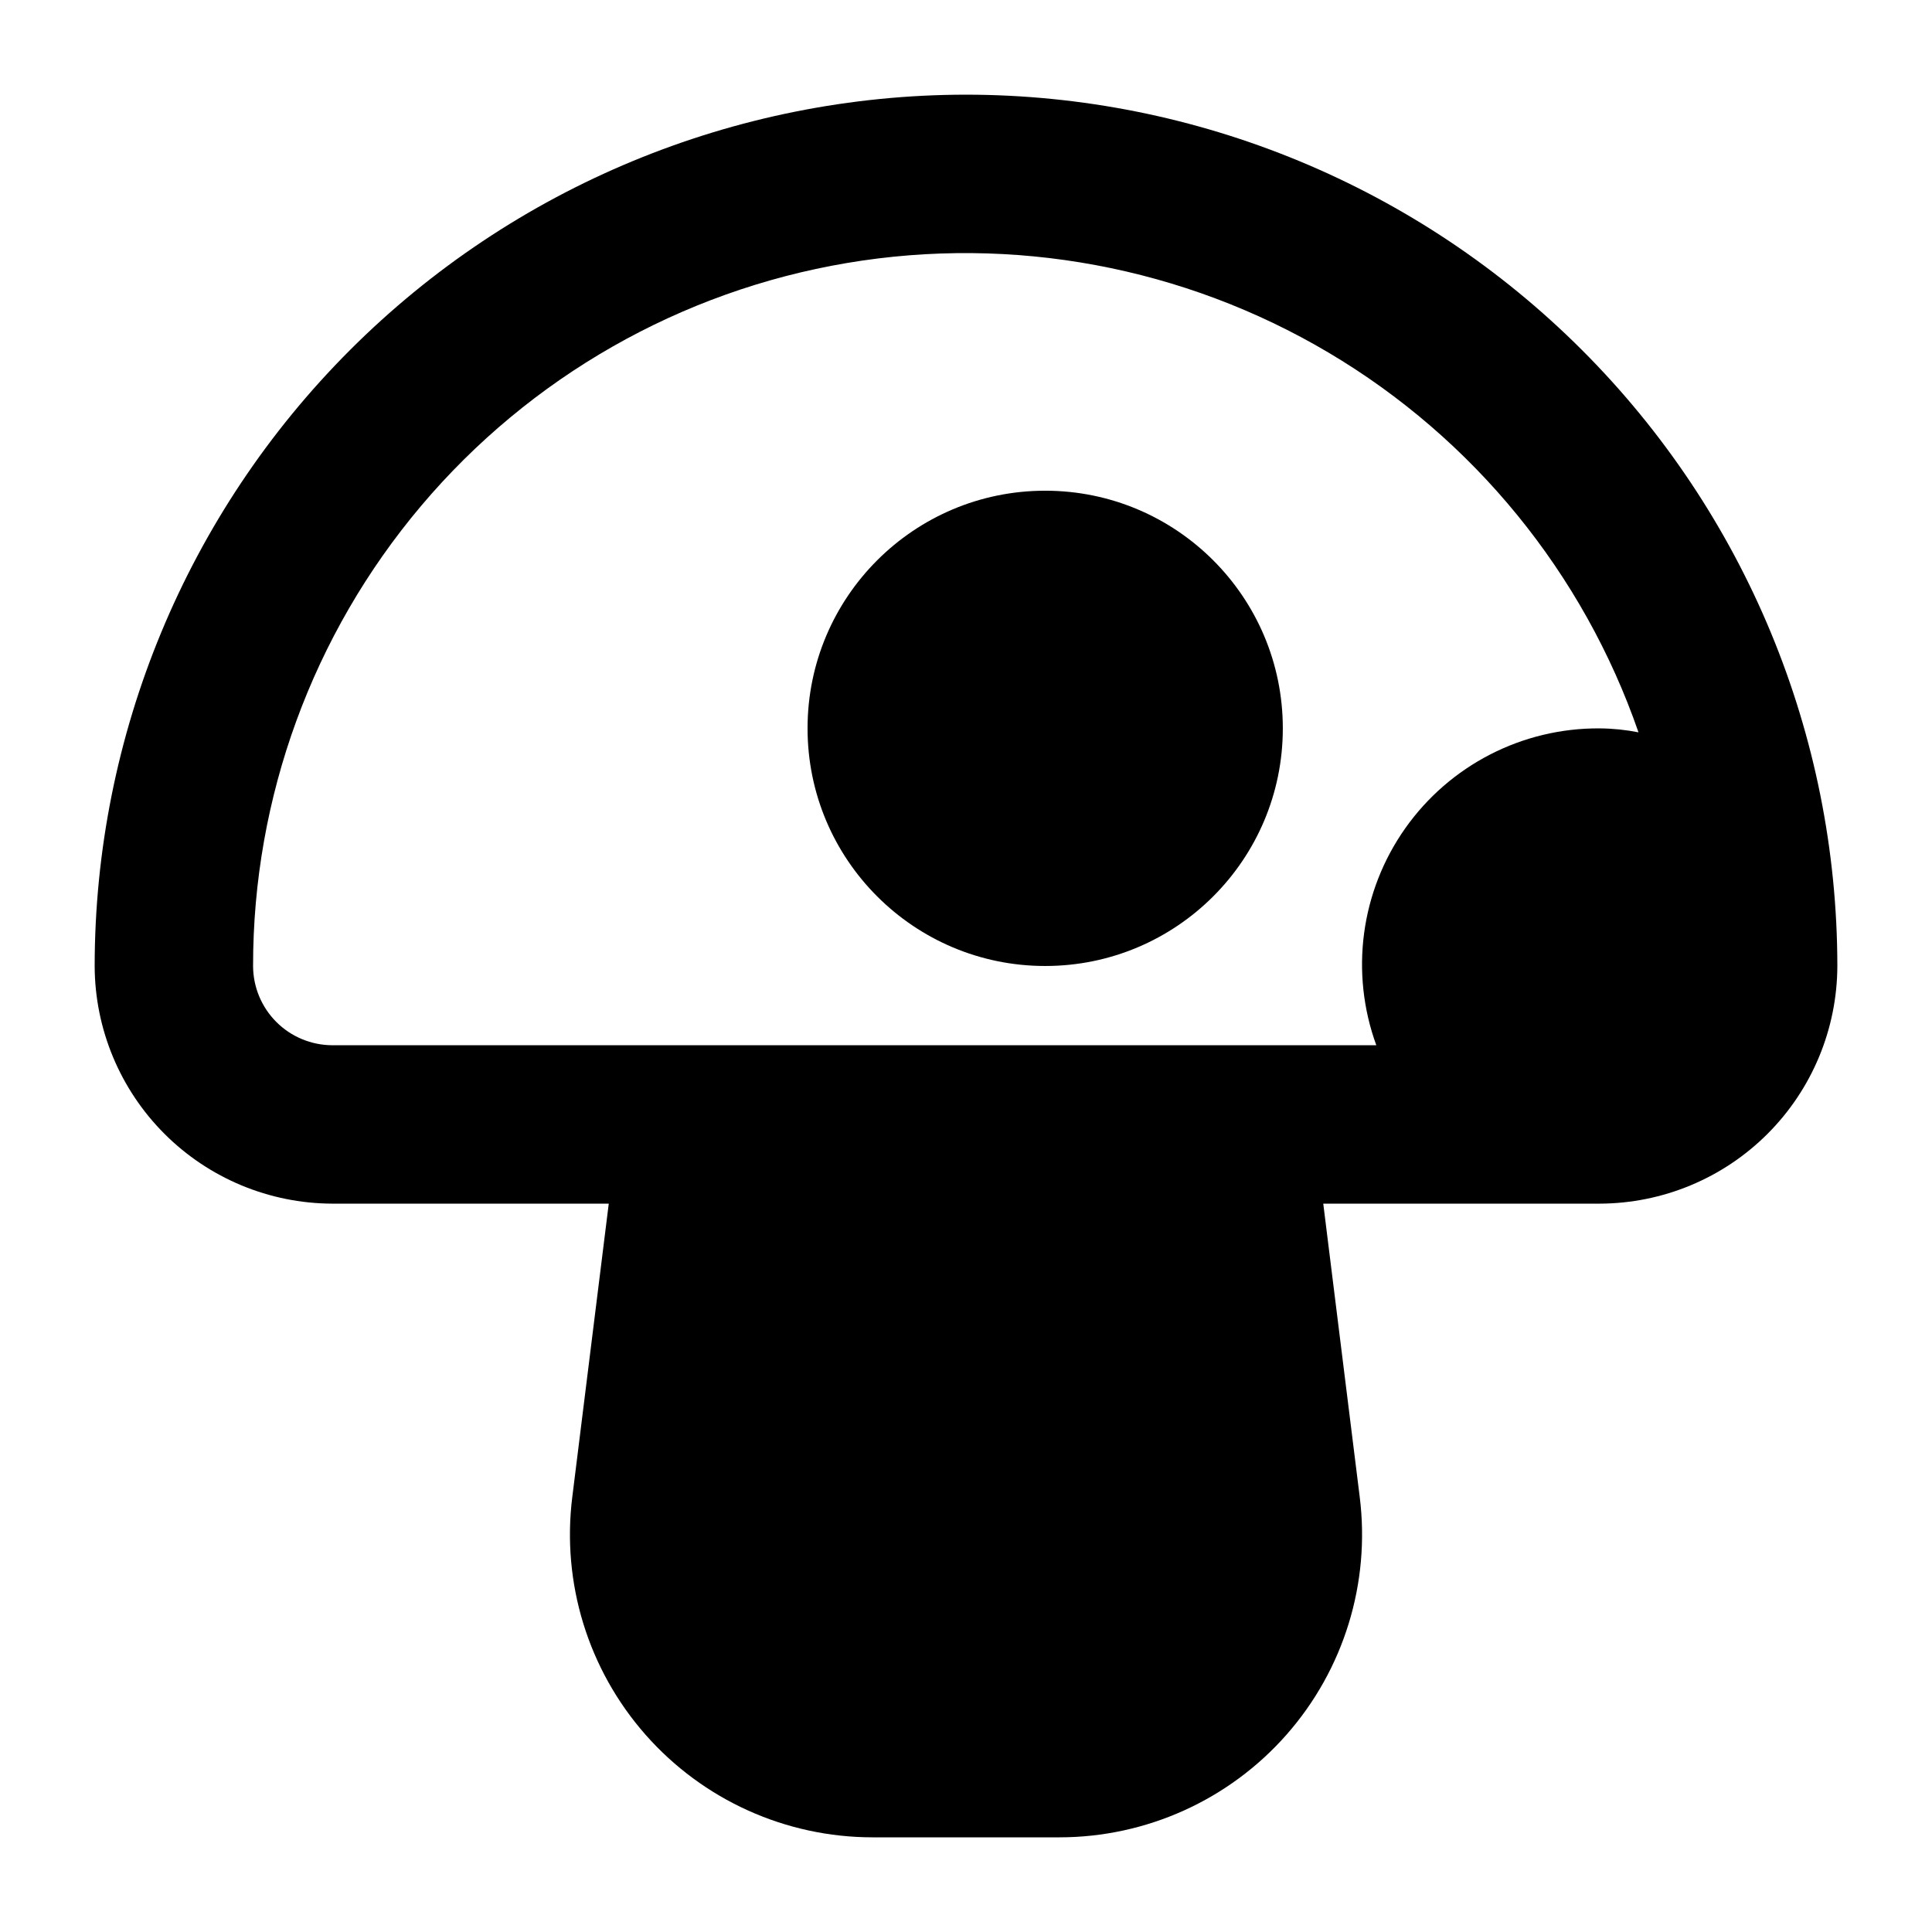
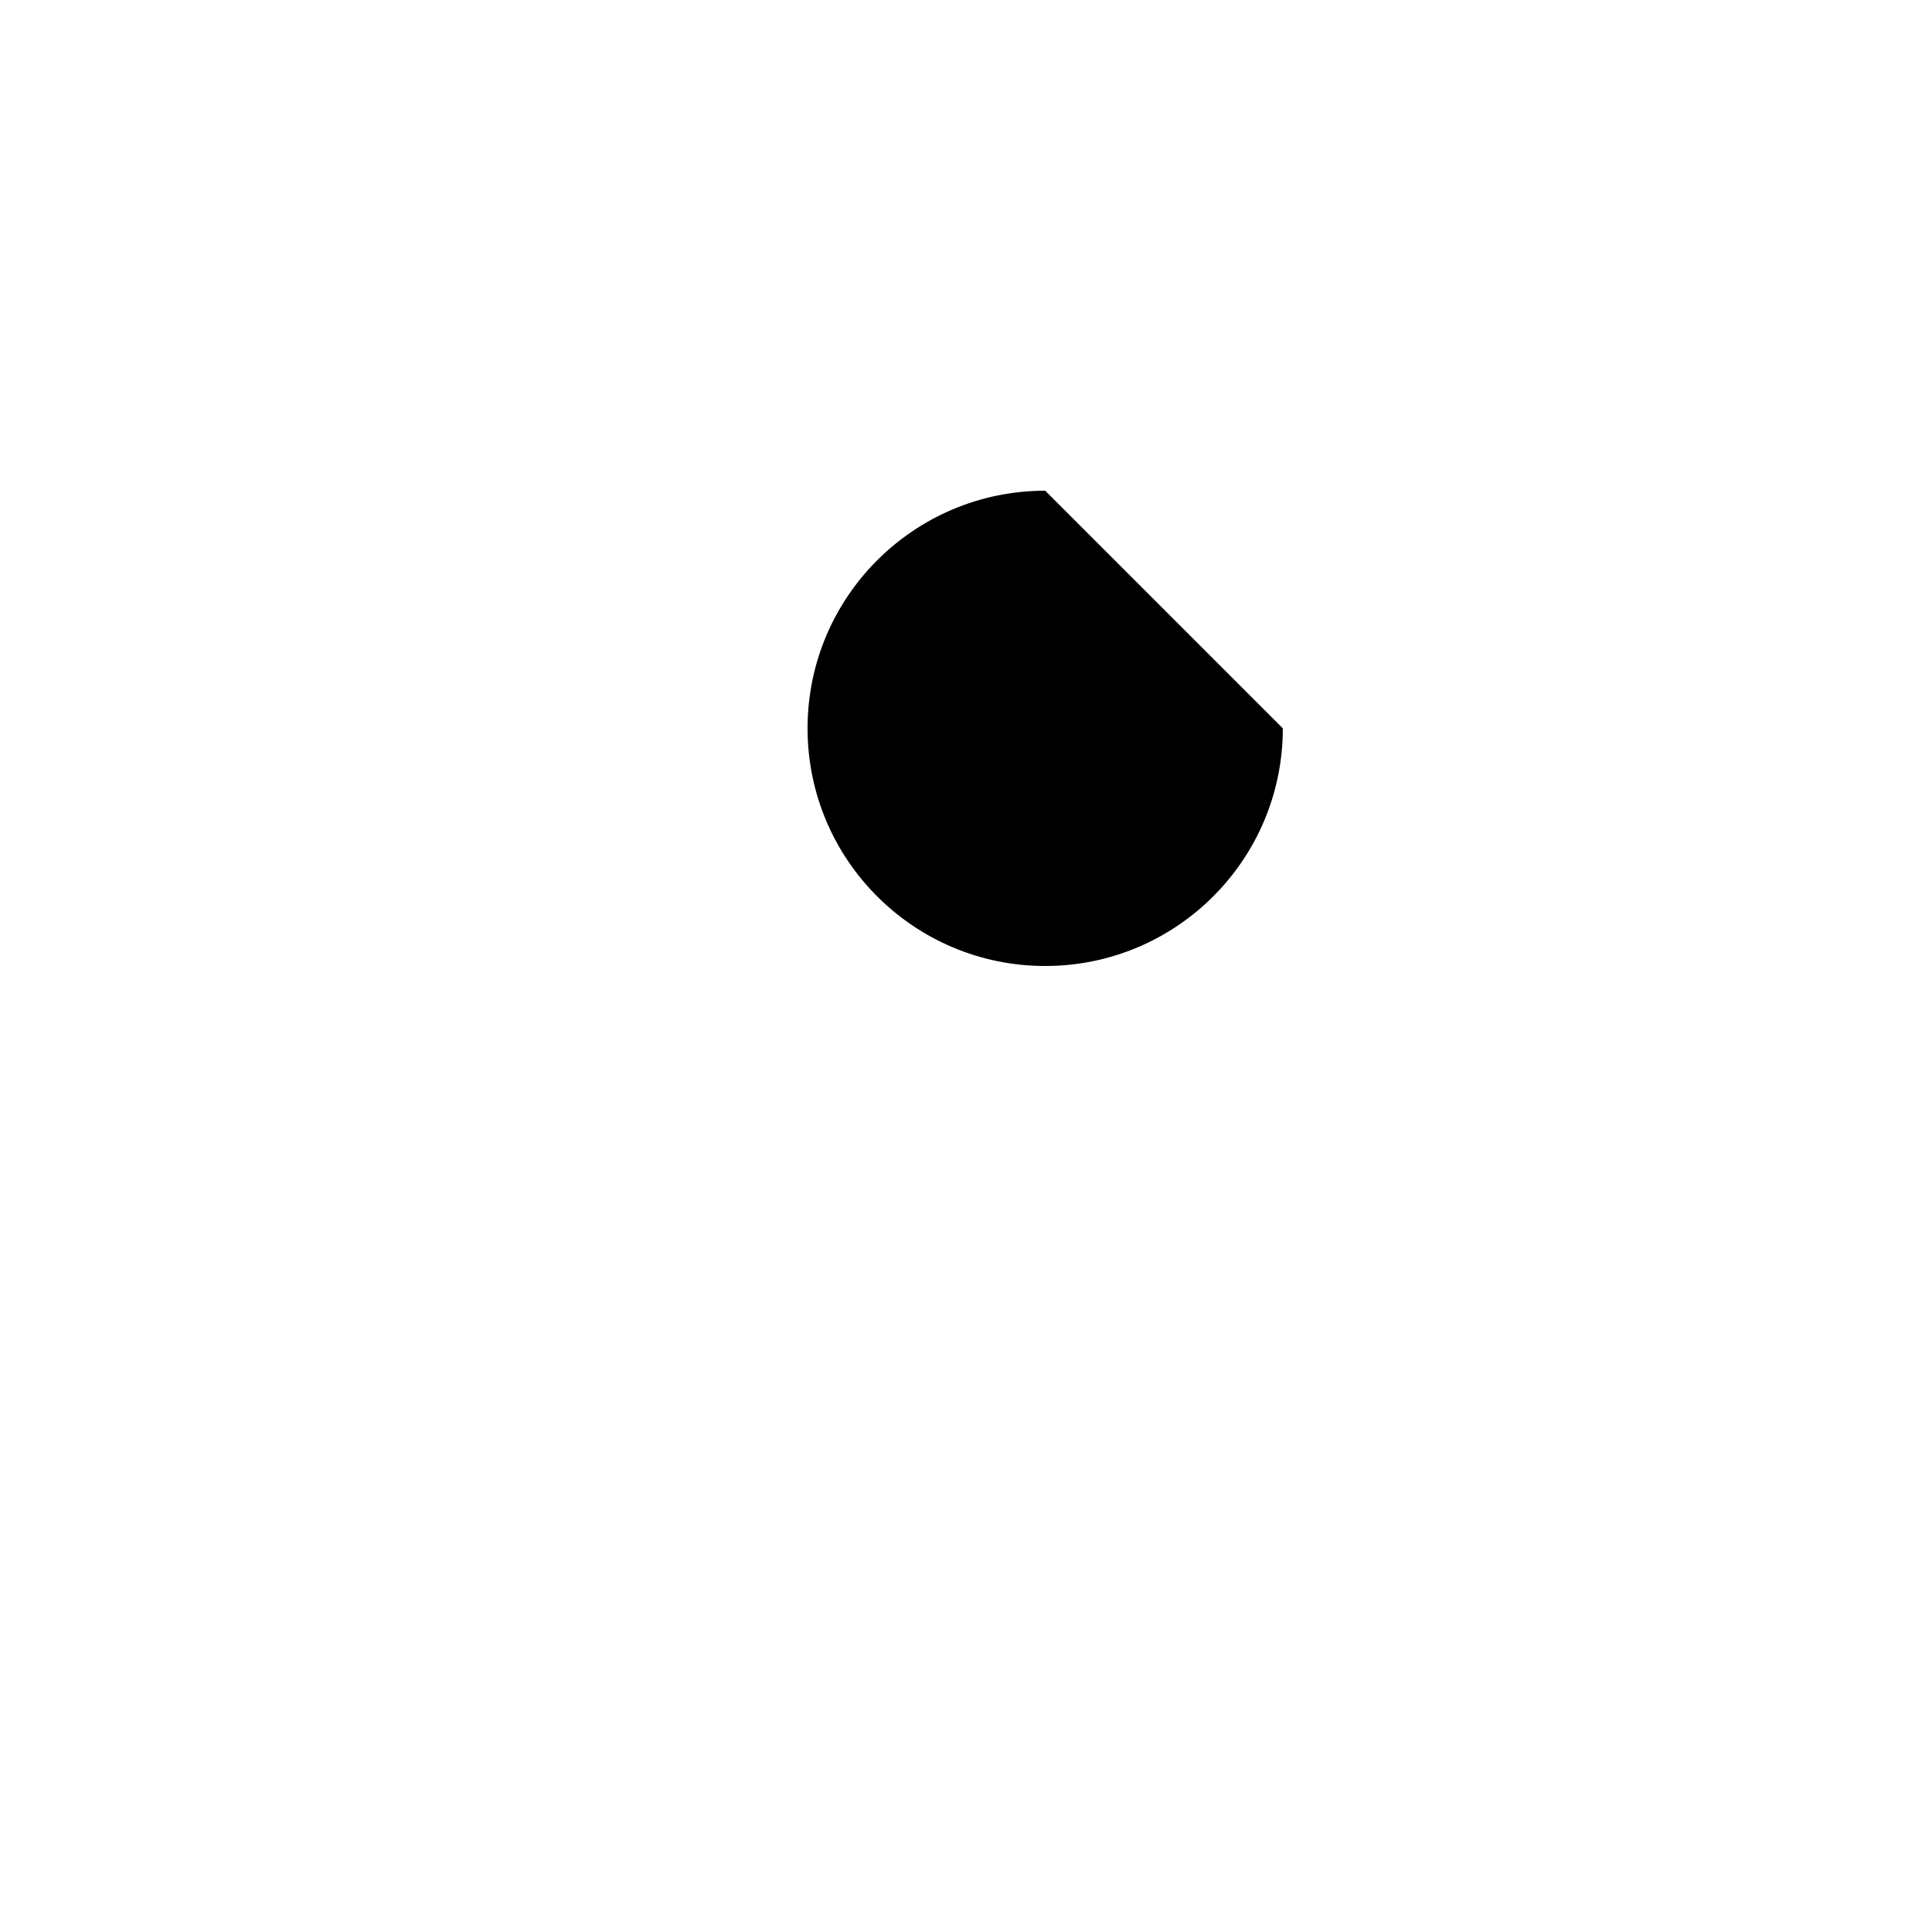
<svg xmlns="http://www.w3.org/2000/svg" fill="#000000" width="800px" height="800px" version="1.1" viewBox="144 144 512 512">
  <g>
-     <path d="m400 169.09c-61.23 0.035-119.95 24.375-163.24 67.672-43.297 43.297-67.637 102.01-67.672 163.24 0.047 16.688 6.699 32.676 18.5 44.477 11.797 11.797 27.789 18.449 44.477 18.5h73.262l-9.656 77.672v-0.004c-2.879 22.84 4.191 45.816 19.414 63.086 15.219 17.27 37.125 27.168 60.145 27.18h49.543c23.02-0.012 44.926-9.91 60.145-27.18 15.223-17.27 22.293-40.246 19.414-63.086l-9.656-77.668h73.262c16.688-0.051 32.68-6.703 44.477-18.5 11.801-11.801 18.453-27.789 18.5-44.477-0.035-61.23-24.375-119.95-67.672-163.24-43.297-43.297-102.01-67.637-163.24-67.672zm108.74 251.91h-276.68c-5.562-0.02-10.895-2.234-14.828-6.168-3.93-3.934-6.148-9.262-6.164-14.824-0.039-44.652 15.75-87.867 44.562-121.98 28.812-34.109 68.785-56.902 112.81-64.328 44.027-7.426 89.262 0.996 127.67 23.766 38.406 22.773 67.5 58.418 82.109 100.61-3.391-0.668-6.832-1.02-10.289-1.047-20.484-0.141-39.742 9.766-51.547 26.508-11.805 16.746-14.664 38.211-7.648 57.461z" />
-     <path d="m483.96 337.02c0 34.781-28.195 62.977-62.973 62.977-34.781 0-62.977-28.195-62.977-62.977s28.195-62.977 62.977-62.977c34.777 0 62.973 28.195 62.973 62.977" />
+     <path d="m483.96 337.02c0 34.781-28.195 62.977-62.973 62.977-34.781 0-62.977-28.195-62.977-62.977s28.195-62.977 62.977-62.977" />
  </g>
</svg>